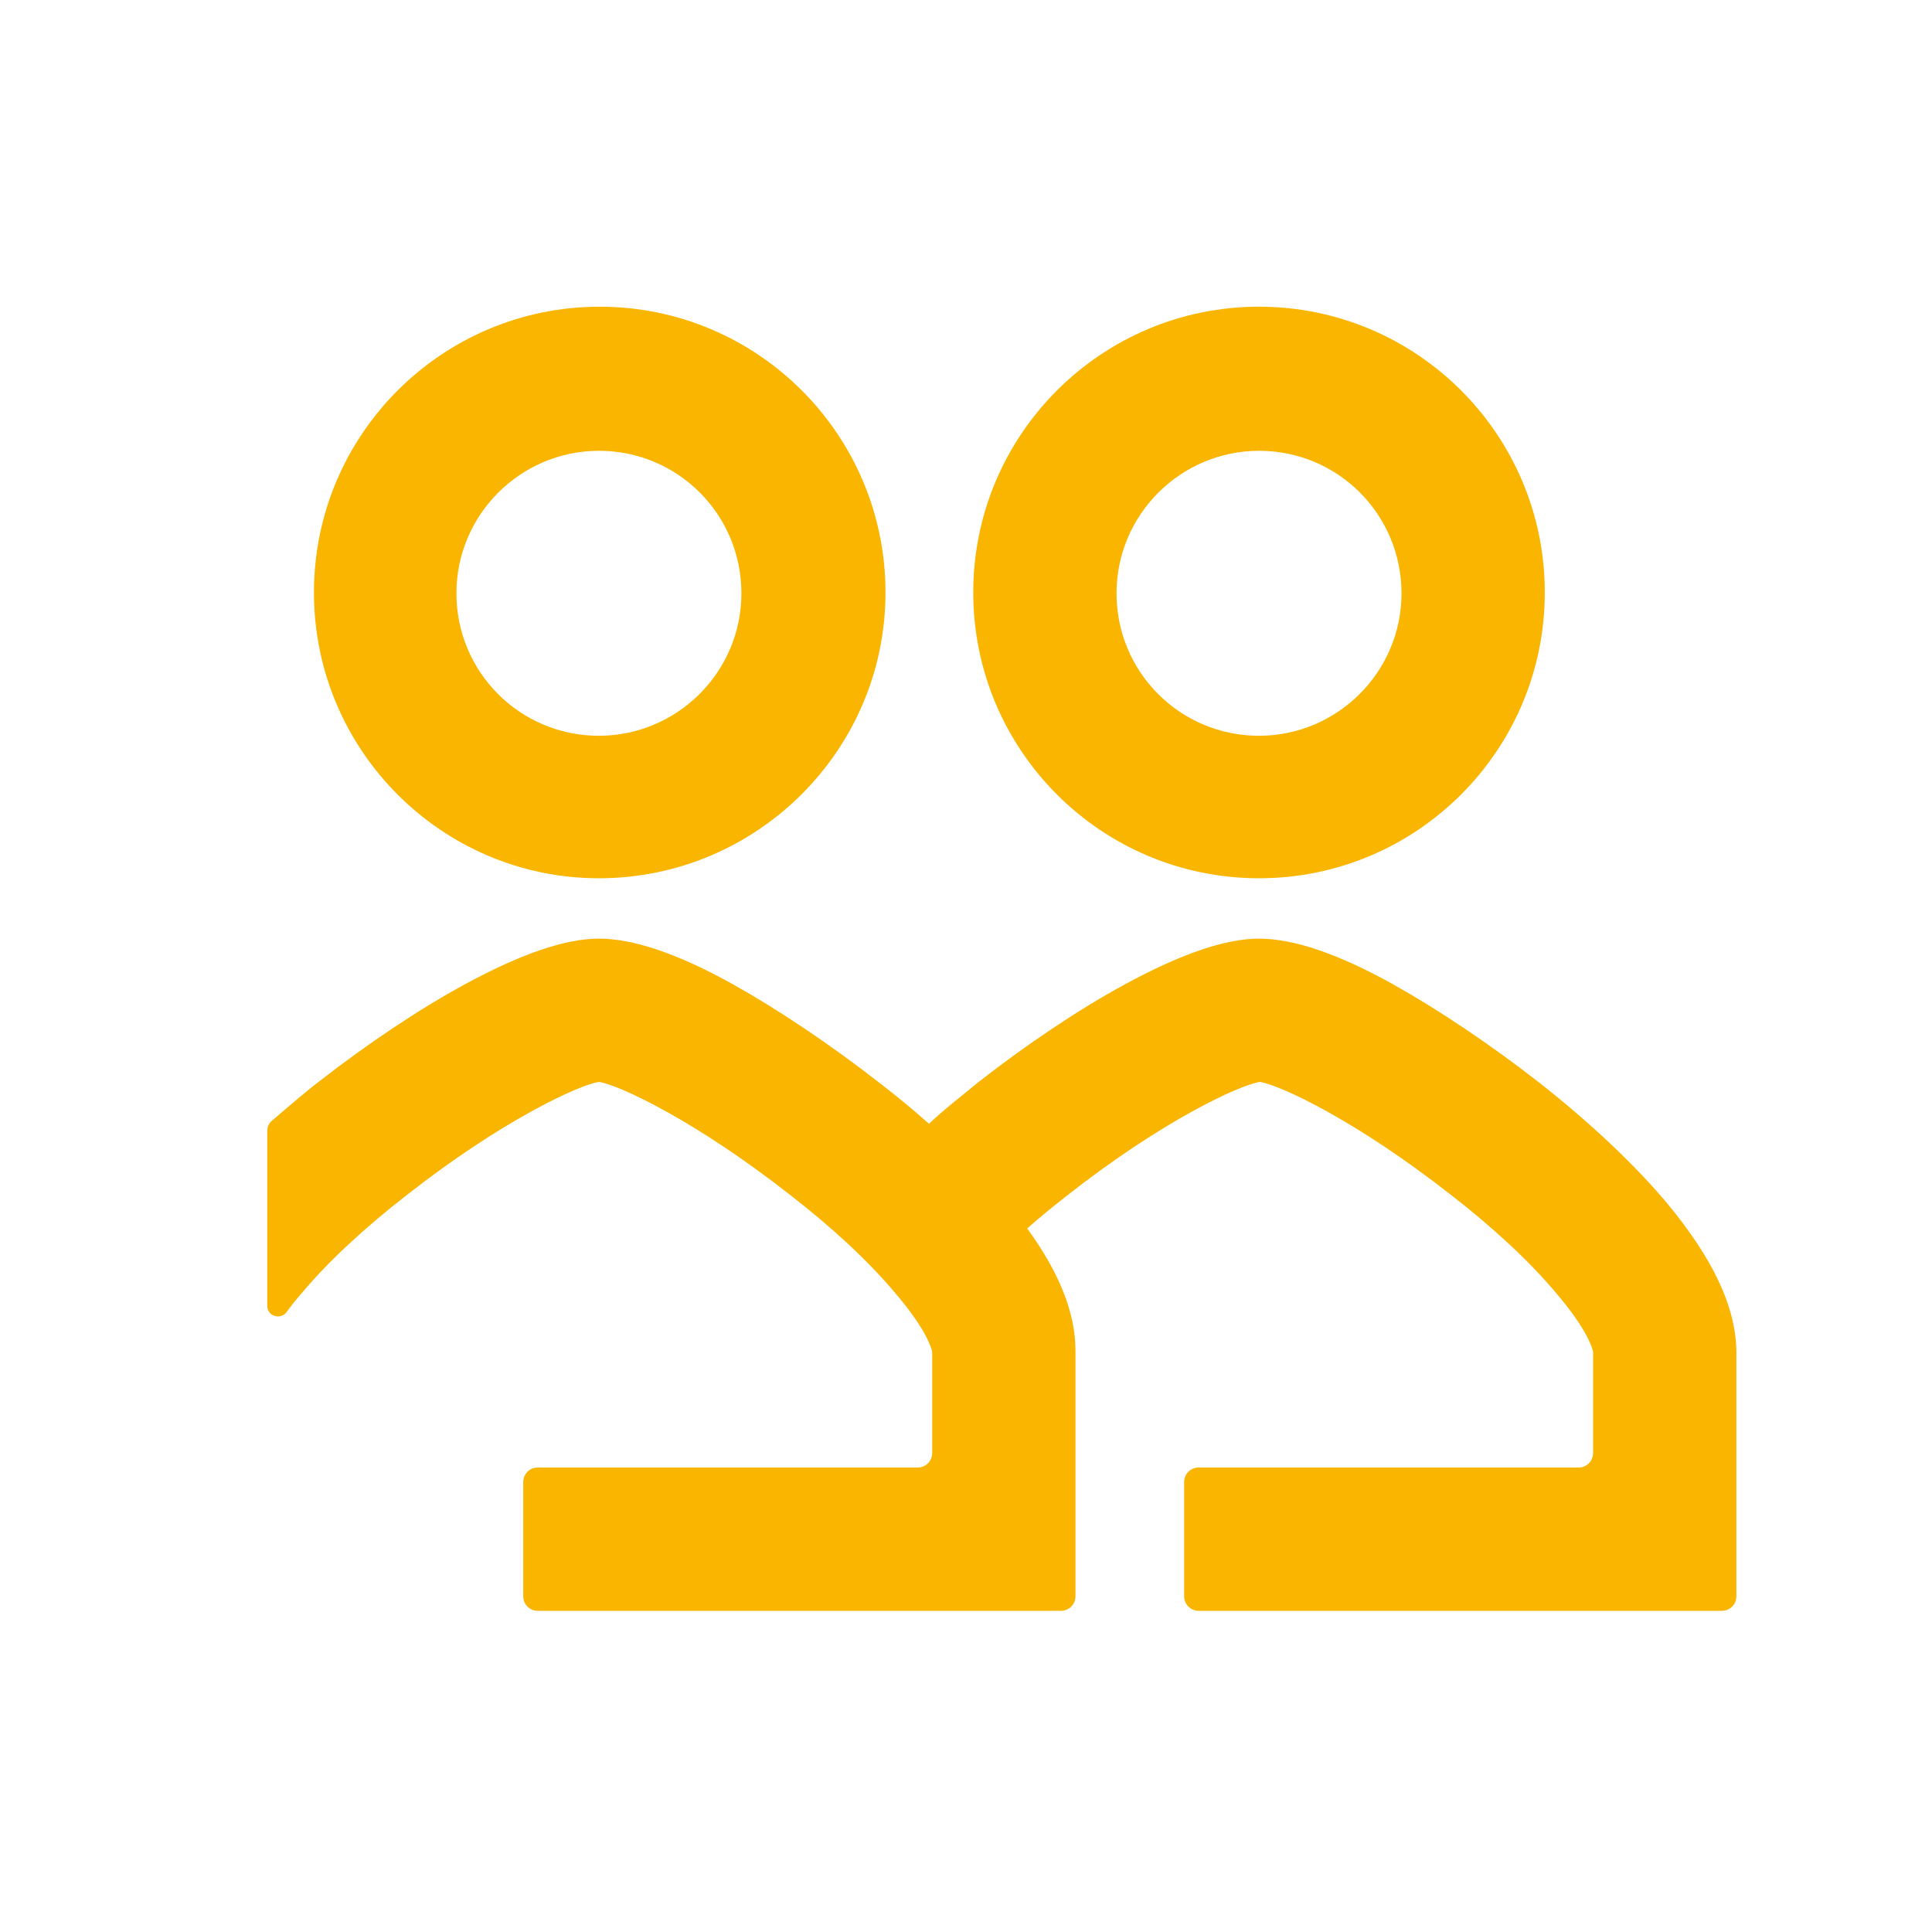
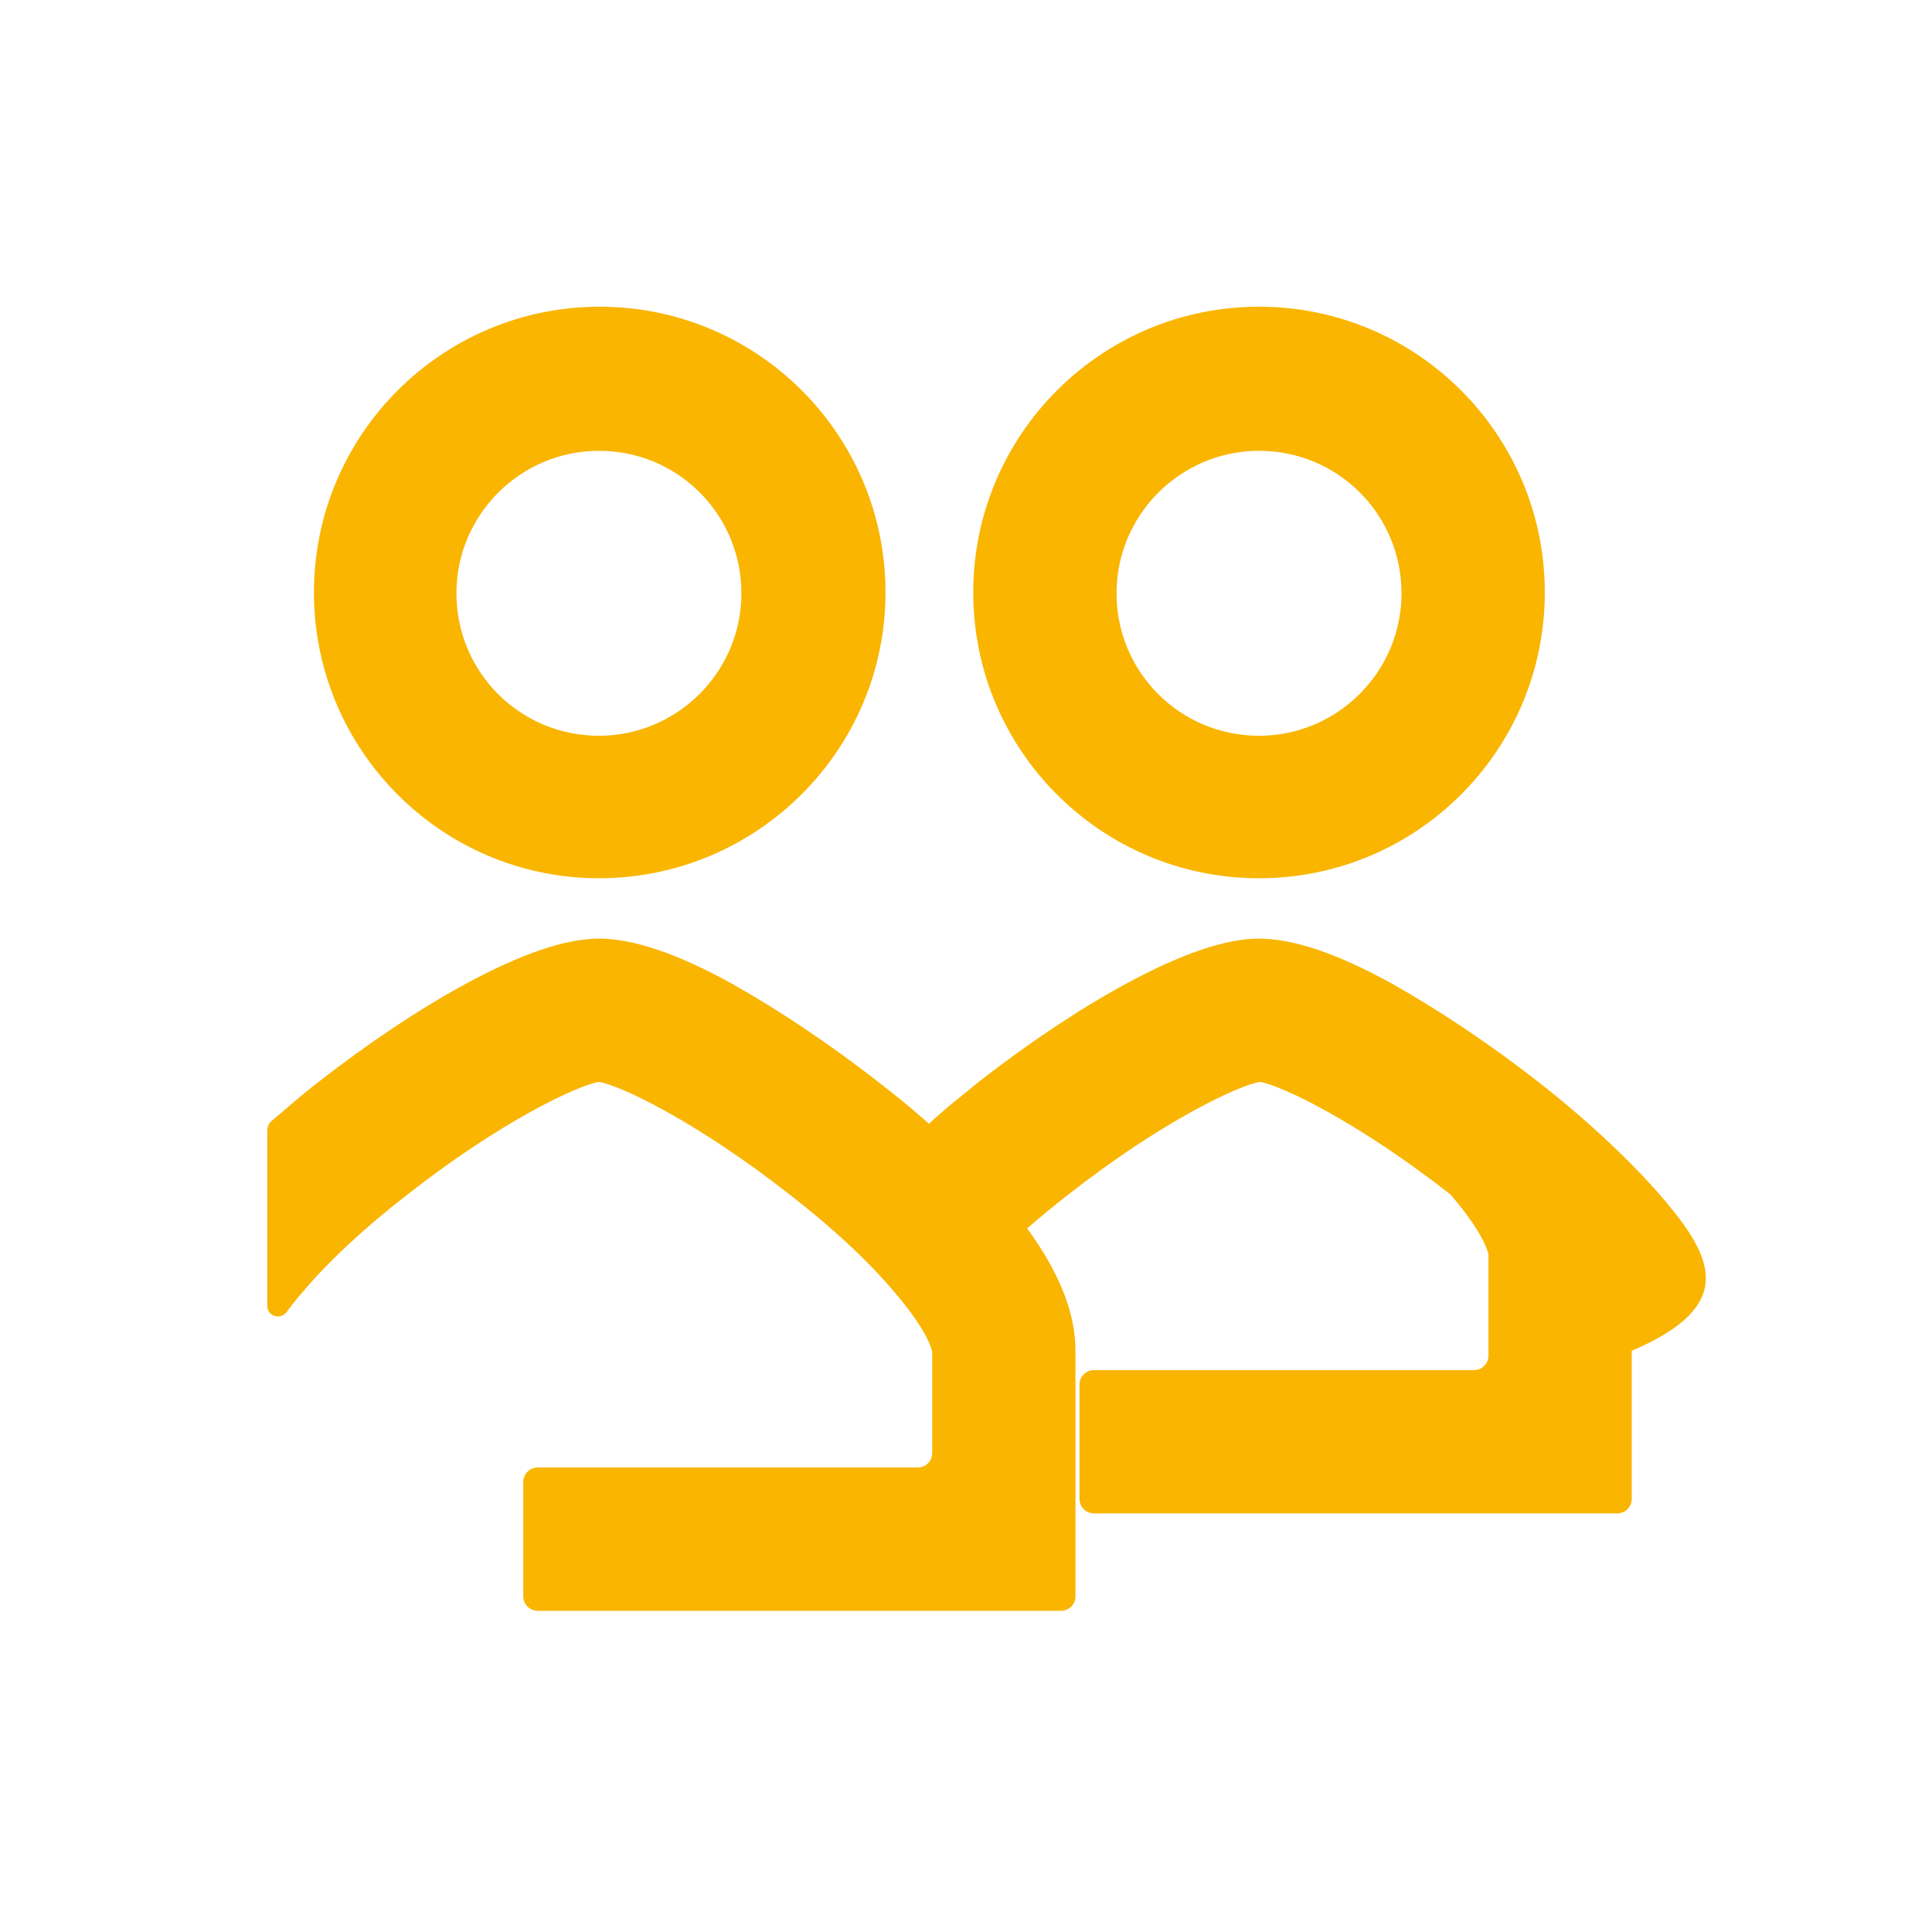
<svg xmlns="http://www.w3.org/2000/svg" version="1.1" id="Capa_1" x="0px" y="0px" viewBox="95 -95 240 240" style="enable-background:new 95 -95 240 240;" xml:space="preserve">
  <style type="text/css">
	.st0{fill:#F9B500;}
</style>
  <g>
-     <path class="st0" d="M302.2,54.6c-4-4.8-9.6-10.1-16.1-15.2c-5.9-4.6-12.3-8.9-18-12.1c-7-3.9-12.5-5.7-16.7-5.7s-9.7,1.9-16.7,5.7   c-5.7,3.1-12.1,7.4-18,12c-2.2,1.8-4.4,3.5-6.3,5.3c-2-1.8-4.1-3.5-6.3-5.2c-5.9-4.6-12.3-8.9-18-12.1c-7-3.9-12.5-5.7-16.7-5.7   s-9.7,1.9-16.7,5.7c-5.7,3.1-12.1,7.4-18,12c-2.1,1.6-4,3.3-5.9,4.9c-0.4,0.3-0.6,0.8-0.6,1.3v21.7c0,1.3,1.6,1.8,2.4,0.8   c0.5-0.7,1.2-1.6,2-2.5c3.2-3.8,7.7-8,13-12.1c11.6-9.1,21.2-13.6,23.8-14c2.6,0.4,12.1,4.9,23.7,14c5.3,4.1,9.8,8.3,13,12.1   c4.2,4.9,4.6,7.1,4.7,7.4v12.6c0,1-0.8,1.8-1.8,1.8h-47.2c-1,0-1.8,0.8-1.8,1.8v14.2c0,1,0.8,1.8,1.8,1.8h65c1,0,1.8-0.8,1.8-1.8   V72.8c0-4.7-2-9.7-6-15.2c1.6-1.4,3.3-2.8,5.1-4.2c11.6-9.1,21.2-13.6,23.8-14c2.6,0.4,12.1,4.9,23.7,14c5.3,4.1,9.8,8.3,13,12.1   c4.2,4.9,4.6,7.1,4.7,7.4v12.6c0,1-0.8,1.8-1.8,1.8h-47.2c-1,0-1.8,0.8-1.8,1.8v14.2c0,1,0.8,1.8,1.8,1.8h65c1,0,1.8-0.8,1.8-1.8   V72.8C310.6,67.3,307.8,61.4,302.2,54.6L302.2,54.6z M169.4-39c-9.7,0-17.7,7.9-17.7,17.7s7.9,17.7,17.7,17.7   c9.7,0,17.7-7.9,17.7-17.7S179.2-39,169.4-39L169.4-39z M169.4,14.1c-19.5,0-35.4-15.9-35.4-35.5s15.9-35.5,35.5-35.5   S205-41,205-21.4S189,14.1,169.4,14.1L169.4,14.1z M251.4-39c-9.7,0-17.7,7.9-17.7,17.7s7.9,17.7,17.7,17.7   c9.7,0,17.7-7.9,17.7-17.7S261.2-39,251.4-39L251.4-39z M251.4,14.1c-19.6,0-35.5-15.9-35.5-35.5s15.9-35.5,35.5-35.5   s35.5,15.9,35.5,35.5S271,14.1,251.4,14.1L251.4,14.1z" />
+     <path class="st0" d="M302.2,54.6c-4-4.8-9.6-10.1-16.1-15.2c-5.9-4.6-12.3-8.9-18-12.1c-7-3.9-12.5-5.7-16.7-5.7s-9.7,1.9-16.7,5.7   c-5.7,3.1-12.1,7.4-18,12c-2.2,1.8-4.4,3.5-6.3,5.3c-2-1.8-4.1-3.5-6.3-5.2c-5.9-4.6-12.3-8.9-18-12.1c-7-3.9-12.5-5.7-16.7-5.7   s-9.7,1.9-16.7,5.7c-5.7,3.1-12.1,7.4-18,12c-2.1,1.6-4,3.3-5.9,4.9c-0.4,0.3-0.6,0.8-0.6,1.3v21.7c0,1.3,1.6,1.8,2.4,0.8   c0.5-0.7,1.2-1.6,2-2.5c3.2-3.8,7.7-8,13-12.1c11.6-9.1,21.2-13.6,23.8-14c2.6,0.4,12.1,4.9,23.7,14c5.3,4.1,9.8,8.3,13,12.1   c4.2,4.9,4.6,7.1,4.7,7.4v12.6c0,1-0.8,1.8-1.8,1.8h-47.2c-1,0-1.8,0.8-1.8,1.8v14.2c0,1,0.8,1.8,1.8,1.8h65c1,0,1.8-0.8,1.8-1.8   V72.8c0-4.7-2-9.7-6-15.2c1.6-1.4,3.3-2.8,5.1-4.2c11.6-9.1,21.2-13.6,23.8-14c2.6,0.4,12.1,4.9,23.7,14c4.2,4.9,4.6,7.1,4.7,7.4v12.6c0,1-0.8,1.8-1.8,1.8h-47.2c-1,0-1.8,0.8-1.8,1.8v14.2c0,1,0.8,1.8,1.8,1.8h65c1,0,1.8-0.8,1.8-1.8   V72.8C310.6,67.3,307.8,61.4,302.2,54.6L302.2,54.6z M169.4-39c-9.7,0-17.7,7.9-17.7,17.7s7.9,17.7,17.7,17.7   c9.7,0,17.7-7.9,17.7-17.7S179.2-39,169.4-39L169.4-39z M169.4,14.1c-19.5,0-35.4-15.9-35.4-35.5s15.9-35.5,35.5-35.5   S205-41,205-21.4S189,14.1,169.4,14.1L169.4,14.1z M251.4-39c-9.7,0-17.7,7.9-17.7,17.7s7.9,17.7,17.7,17.7   c9.7,0,17.7-7.9,17.7-17.7S261.2-39,251.4-39L251.4-39z M251.4,14.1c-19.6,0-35.5-15.9-35.5-35.5s15.9-35.5,35.5-35.5   s35.5,15.9,35.5,35.5S271,14.1,251.4,14.1L251.4,14.1z" />
  </g>
</svg>